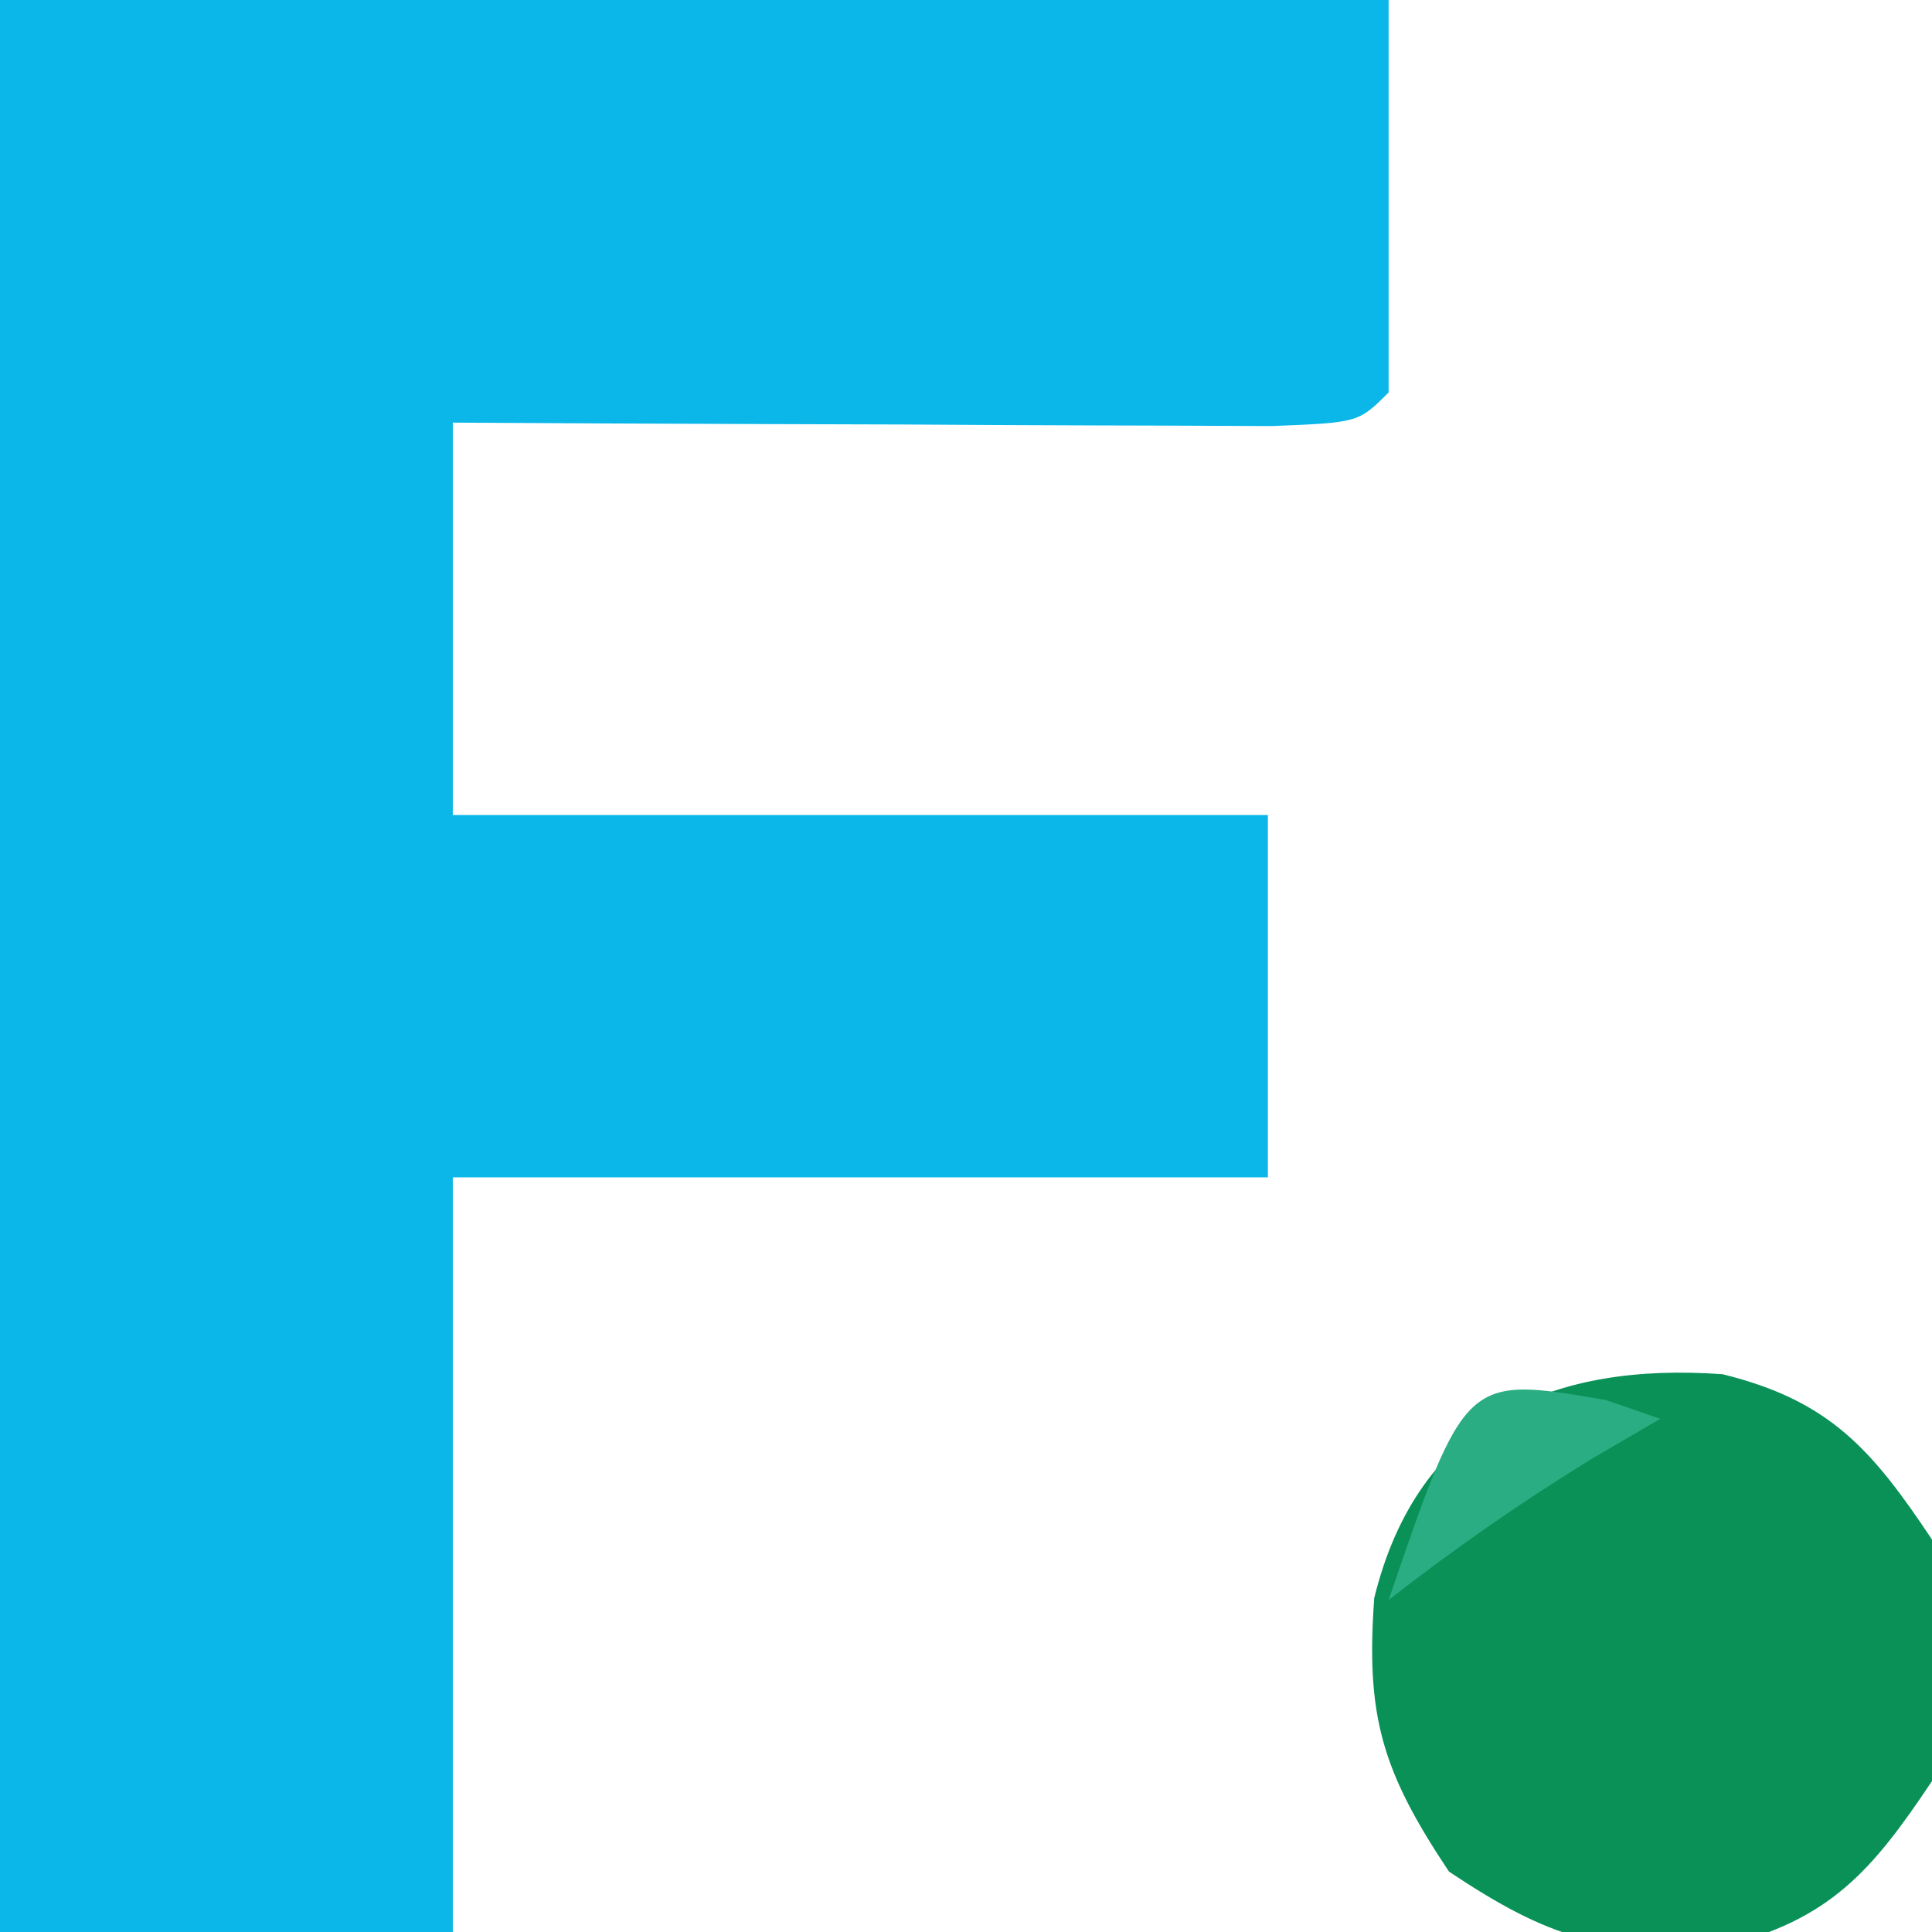
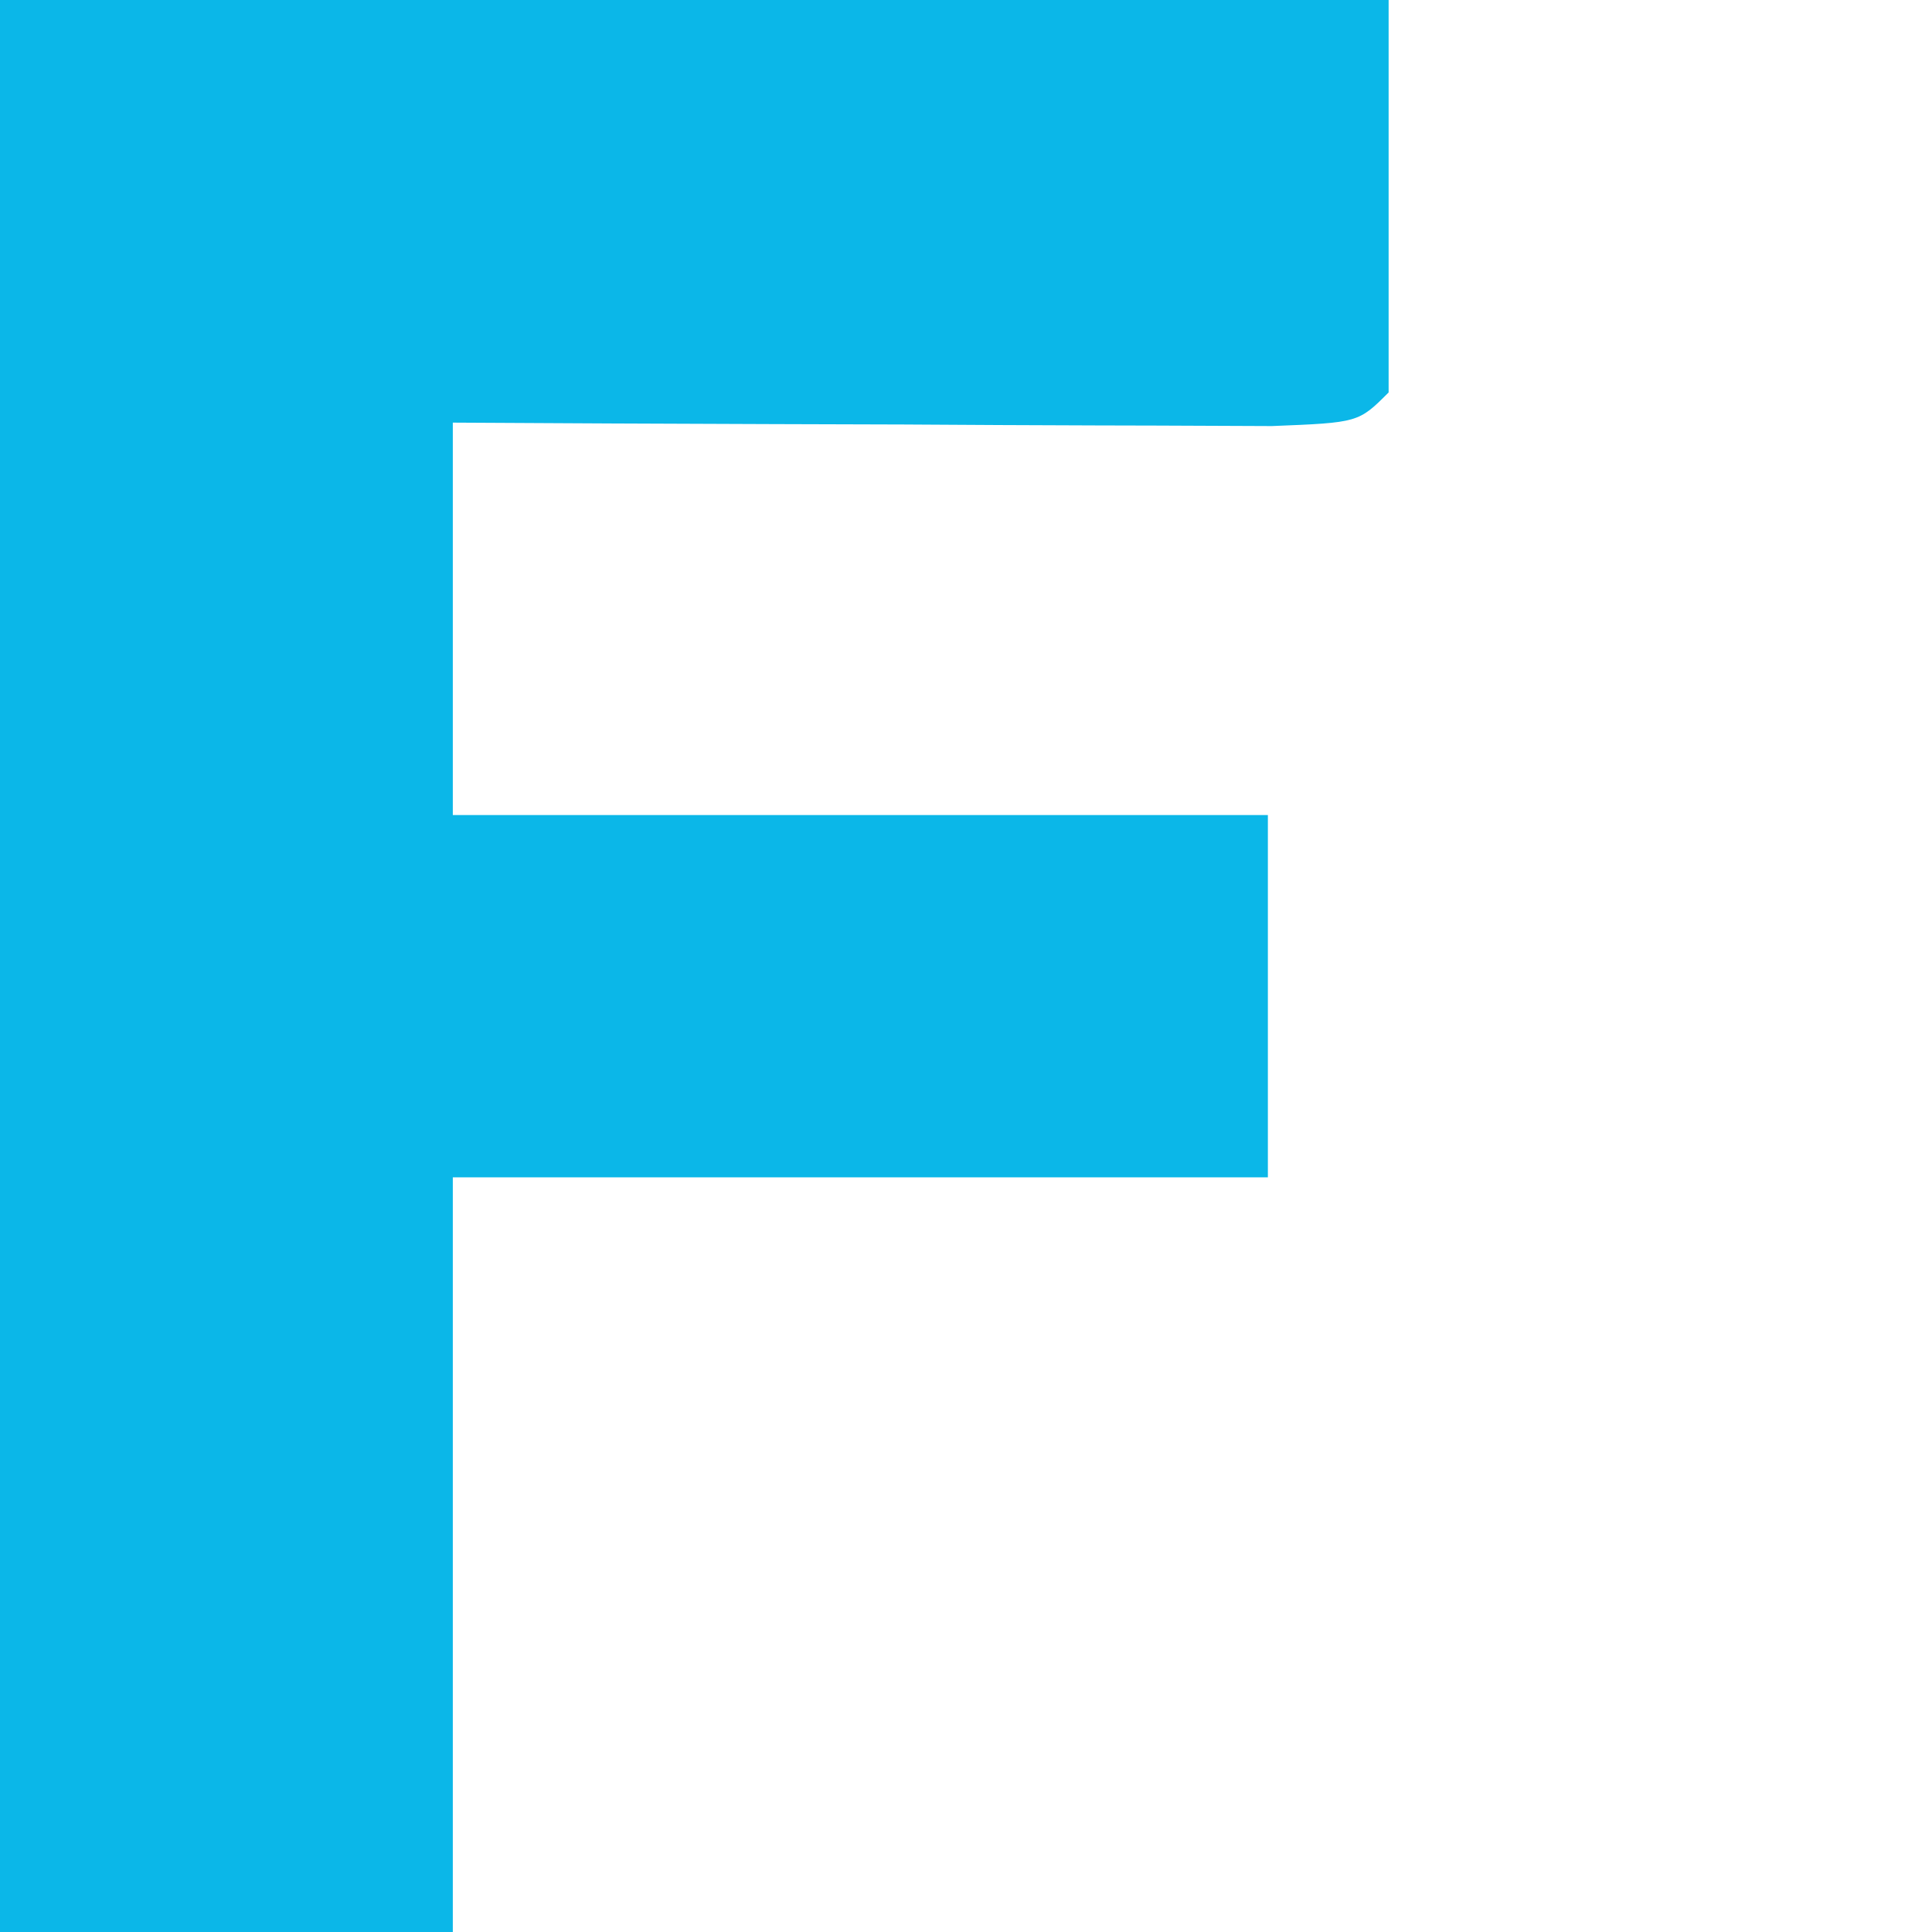
<svg xmlns="http://www.w3.org/2000/svg" version="1.1" width="64" height="64">
  <path d="M0 0 C15.18 0 30.36 0 46 0 C46 4.29 46 8.58 46 13 C45 14 45 14 42.133 14.114 C40.881 14.108 39.629 14.103 38.34 14.098 C37.343 14.096 37.343 14.096 36.326 14.093 C34.197 14.088 32.067 14.075 29.938 14.062 C28.497 14.057 27.056 14.053 25.615 14.049 C22.077 14.038 18.538 14.021 15 14 C15 18.29 15 22.58 15 27 C23.91 27 32.82 27 42 27 C42 30.96 42 34.92 42 39 C33.09 39 24.18 39 15 39 C15 47.25 15 55.5 15 64 C10.05 64 5.1 64 0 64 C0 42.88 0 21.76 0 0 Z " fill="#0BB7E8" transform="translate(0,0)" />
-   <path d="M0 0 C3.552 0.874 4.948 2.493 6.938 5.477 C7.636 8.316 7.636 10.637 6.938 13.477 C4.948 16.46 3.552 18.079 0 18.953 C-3.923 19.235 -5.734 18.696 -9.062 16.477 C-11.282 13.148 -11.821 11.337 -11.539 7.414 C-10.075 1.463 -5.591 -0.402 0 0 Z " fill="#099157" transform="translate(57.062,45.523)" />
-   <path d="M0 0 C0.897 0.309 0.897 0.309 1.812 0.625 C0.699 1.275 0.699 1.275 -0.438 1.938 C-2.806 3.391 -4.997 4.921 -7.188 6.625 C-4.648 -0.797 -4.648 -0.797 0 0 Z " fill="#2BAD83" transform="translate(53.188,46.375)" />
</svg>